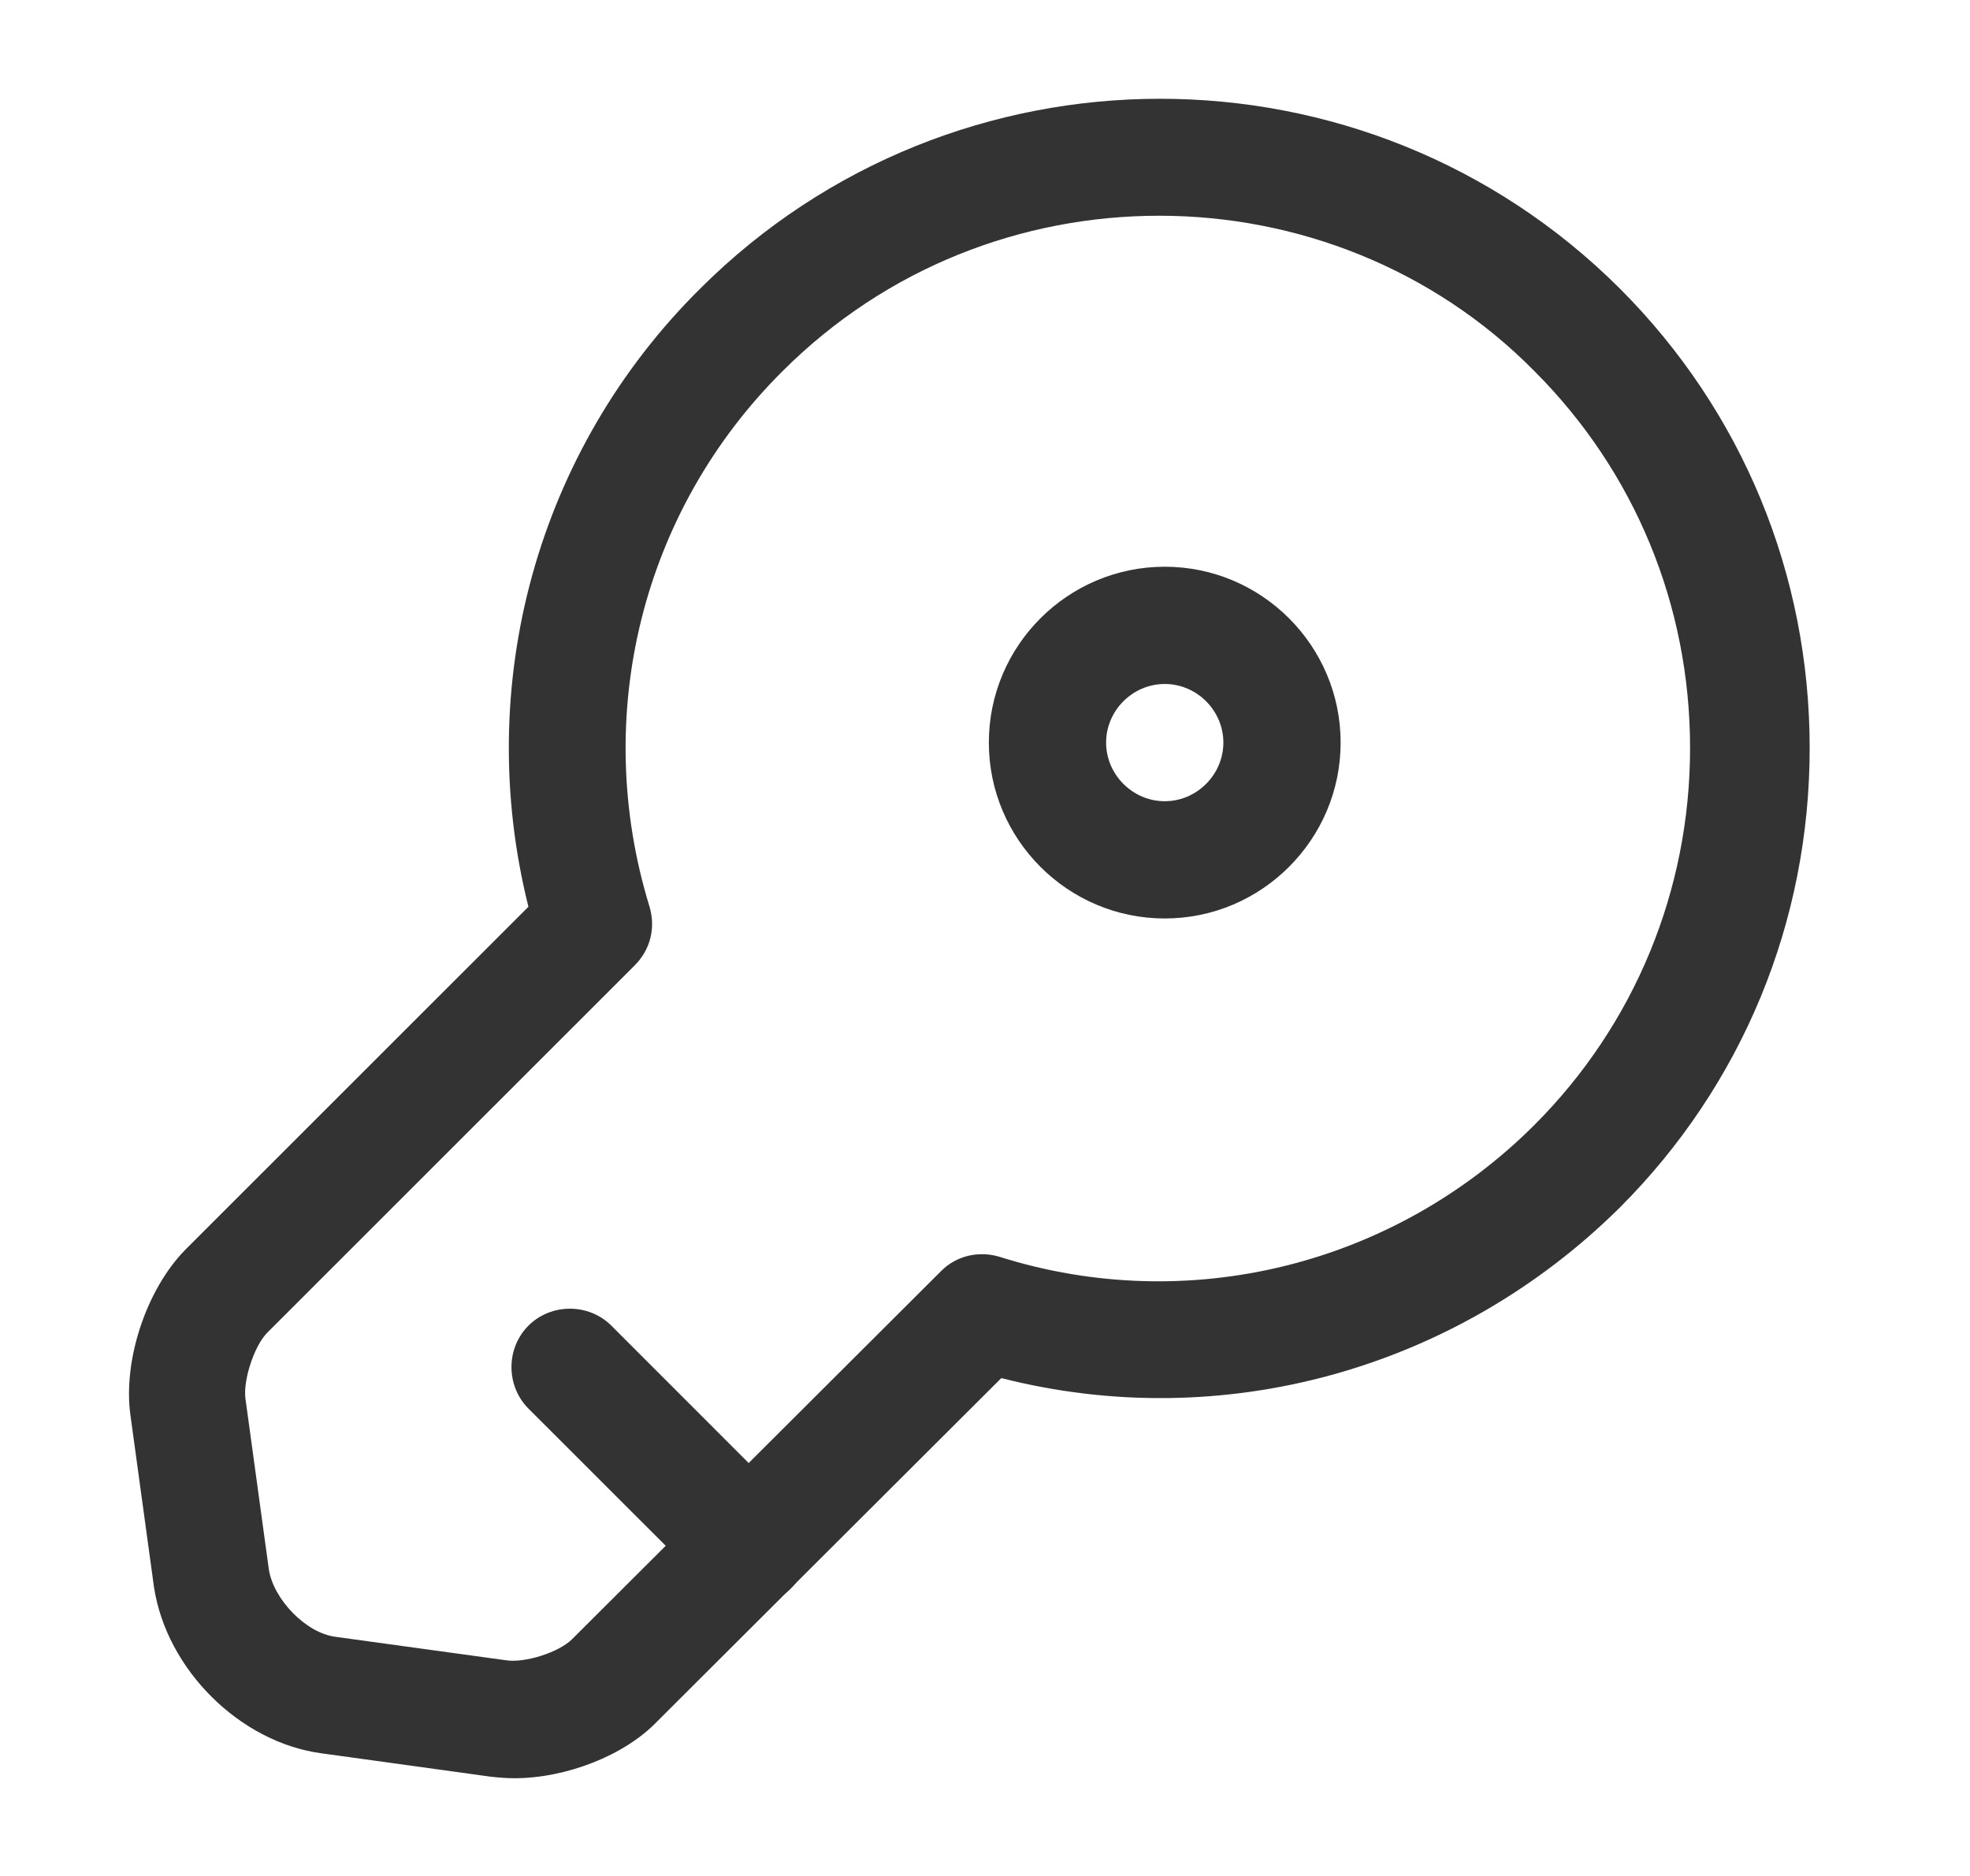
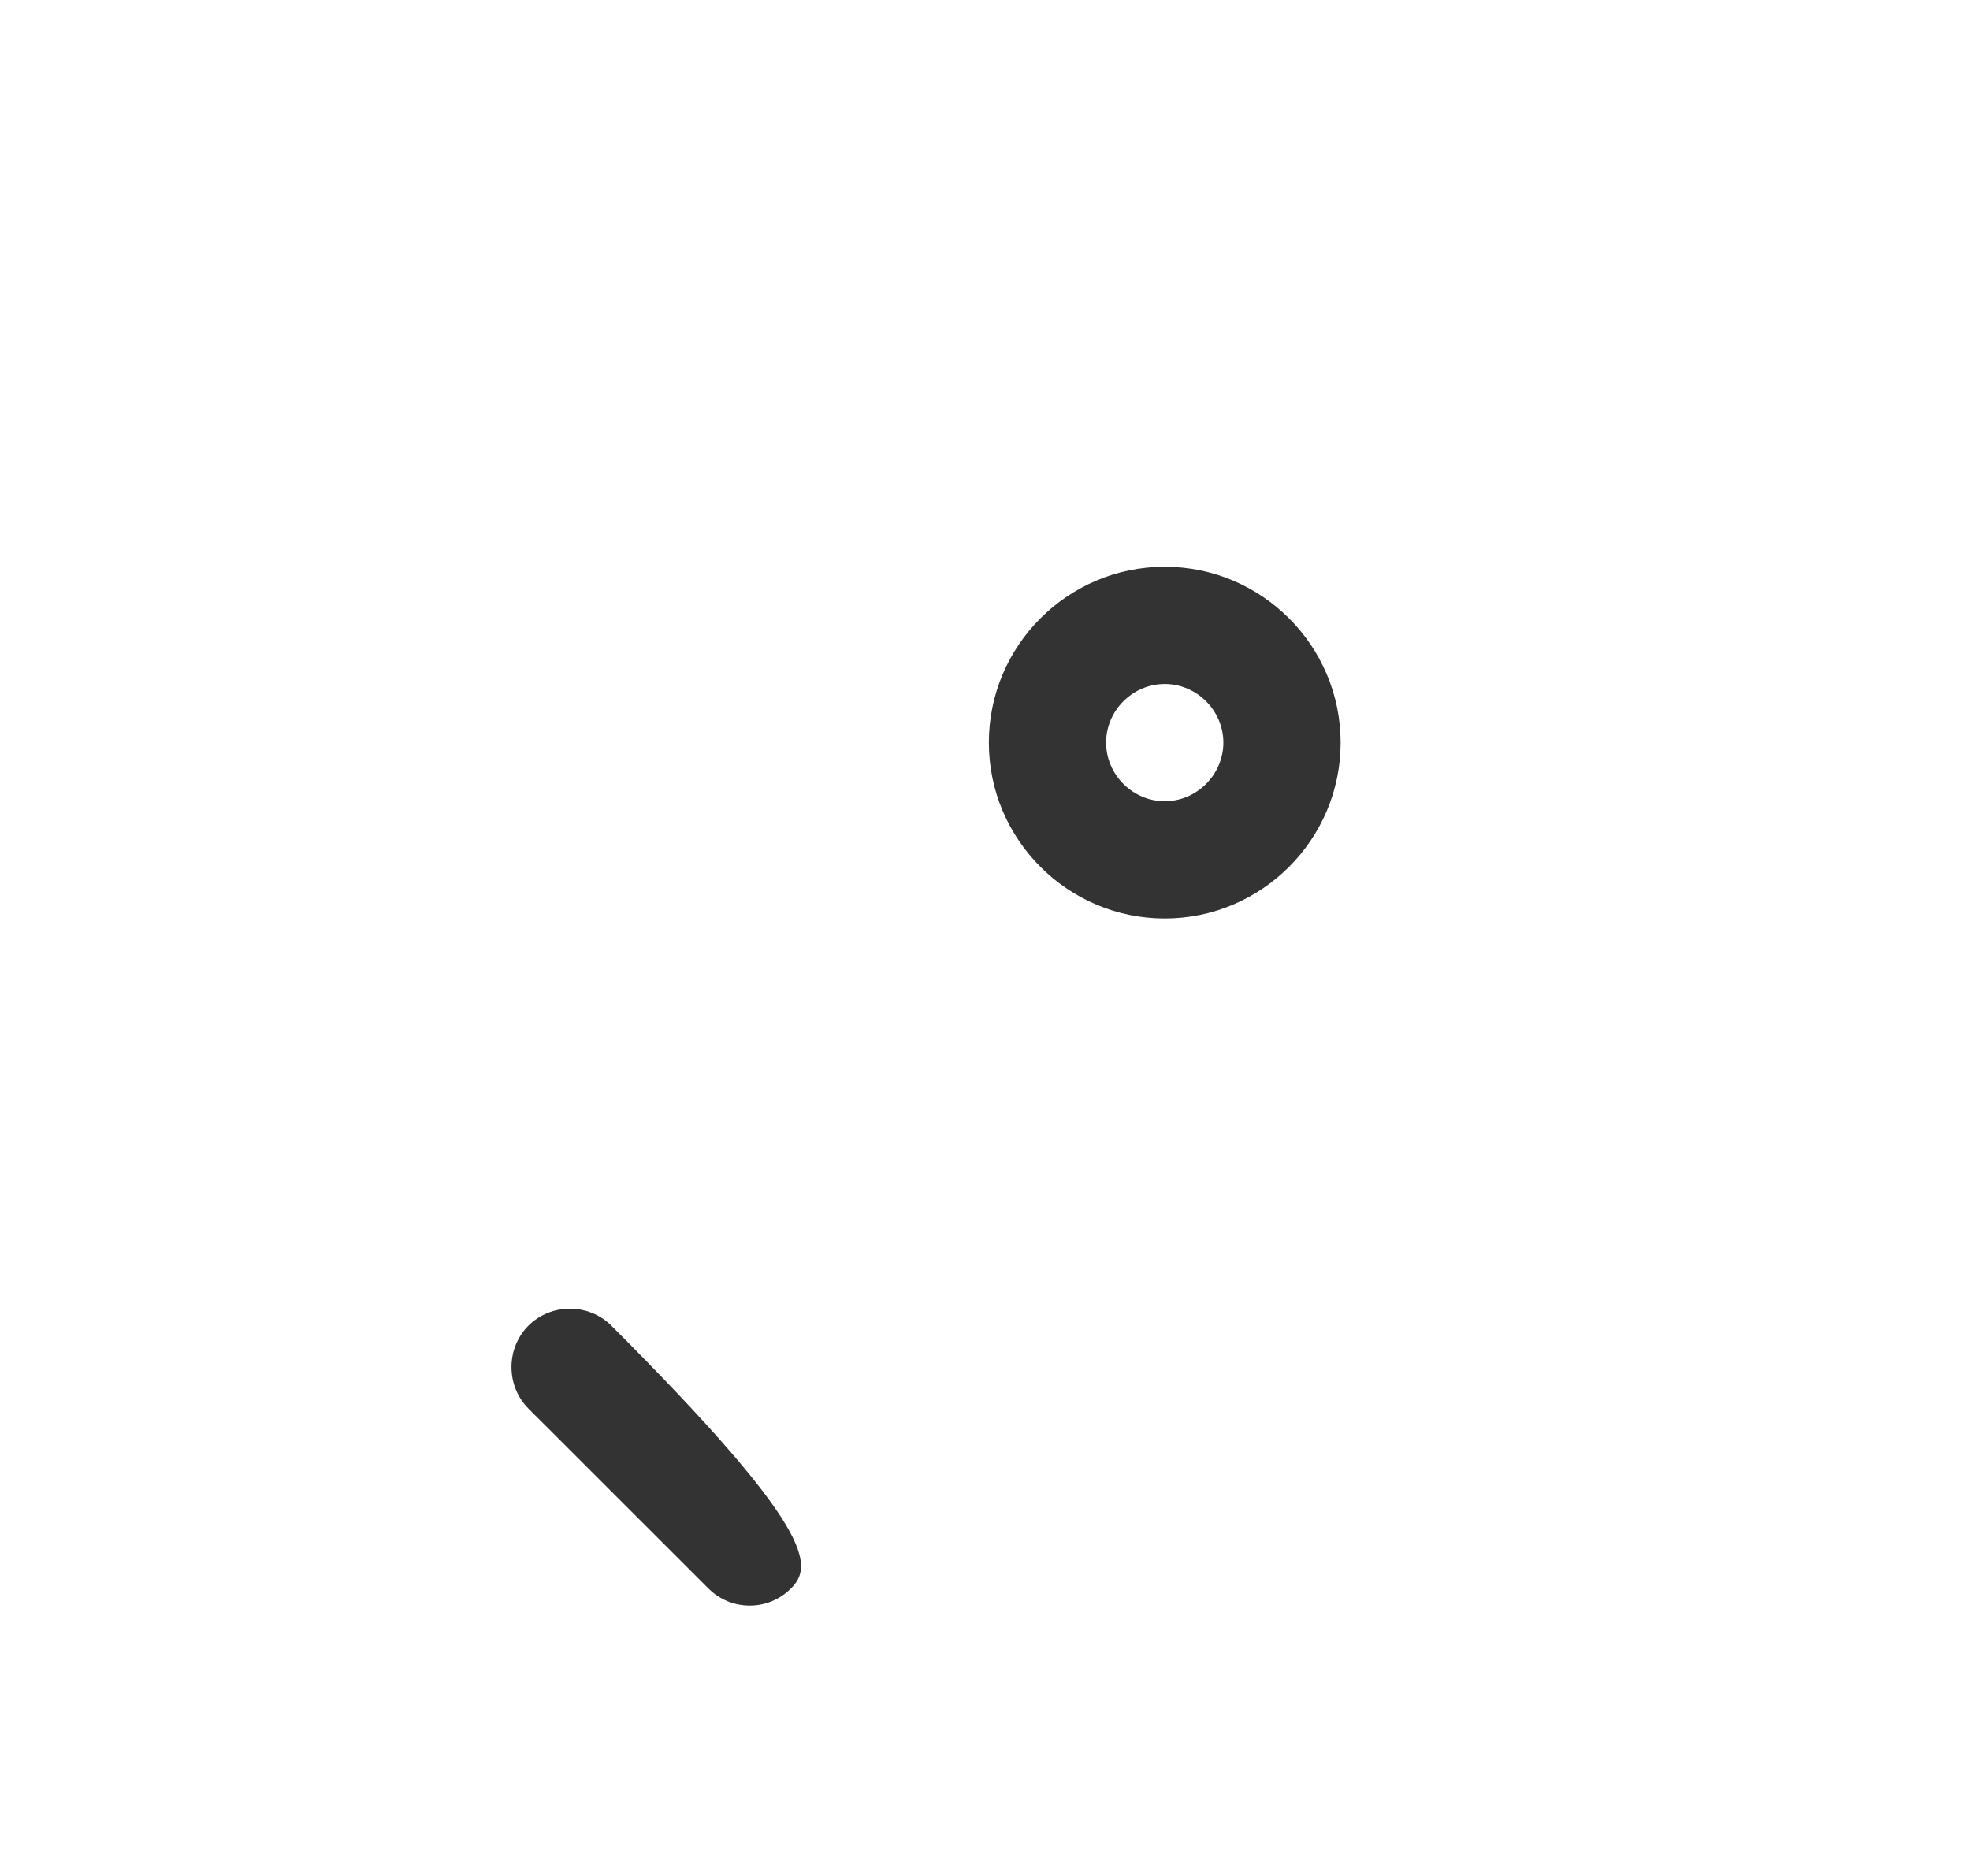
<svg xmlns="http://www.w3.org/2000/svg" width="21" height="20" viewBox="0 0 21 20" fill="none">
-   <path d="M5.483 18.958C5.399 18.958 5.308 18.95 5.233 18.942L3.424 18.692C2.558 18.575 1.774 17.8 1.641 16.917L1.391 15.092C1.308 14.508 1.558 13.75 1.974 13.325L5.633 9.667C5.041 7.3 5.724 4.8 7.466 3.075C10.166 0.383 14.558 0.375 17.266 3.075C18.574 4.383 19.291 6.125 19.291 7.975C19.291 9.825 18.574 11.567 17.266 12.875C15.516 14.608 13.024 15.292 10.674 14.692L7.008 18.35C6.658 18.717 6.033 18.958 5.483 18.958ZM12.358 2.3C10.899 2.3 9.449 2.85 8.341 3.958C6.841 5.45 6.299 7.633 6.924 9.667C6.991 9.892 6.933 10.125 6.766 10.292L2.849 14.208C2.708 14.35 2.591 14.717 2.616 14.908L2.866 16.733C2.916 17.05 3.258 17.408 3.574 17.45L5.391 17.7C5.591 17.733 5.958 17.617 6.099 17.475L10.033 13.55C10.199 13.383 10.441 13.333 10.658 13.4C12.666 14.033 14.858 13.492 16.358 11.992C17.424 10.925 18.016 9.492 18.016 7.975C18.016 6.45 17.424 5.025 16.358 3.958C15.274 2.858 13.816 2.3 12.358 2.3Z" fill="#333333" />
-   <path d="M7.992 17.117C7.833 17.117 7.675 17.058 7.55 16.933L5.633 15.017C5.392 14.775 5.392 14.375 5.633 14.133C5.875 13.892 6.275 13.892 6.517 14.133L8.433 16.05C8.675 16.292 8.675 16.692 8.433 16.933C8.308 17.058 8.15 17.117 7.992 17.117Z" fill="#333333" />
+   <path d="M7.992 17.117C7.833 17.117 7.675 17.058 7.55 16.933L5.633 15.017C5.392 14.775 5.392 14.375 5.633 14.133C5.875 13.892 6.275 13.892 6.517 14.133C8.675 16.292 8.675 16.692 8.433 16.933C8.308 17.058 8.15 17.117 7.992 17.117Z" fill="#333333" />
  <path d="M12.416 9.792C11.383 9.792 10.541 8.95 10.541 7.917C10.541 6.883 11.383 6.042 12.416 6.042C13.449 6.042 14.291 6.883 14.291 7.917C14.291 8.95 13.449 9.792 12.416 9.792ZM12.416 7.292C12.074 7.292 11.791 7.575 11.791 7.917C11.791 8.258 12.074 8.542 12.416 8.542C12.758 8.542 13.041 8.258 13.041 7.917C13.041 7.575 12.758 7.292 12.416 7.292Z" fill="#333333" />
</svg>